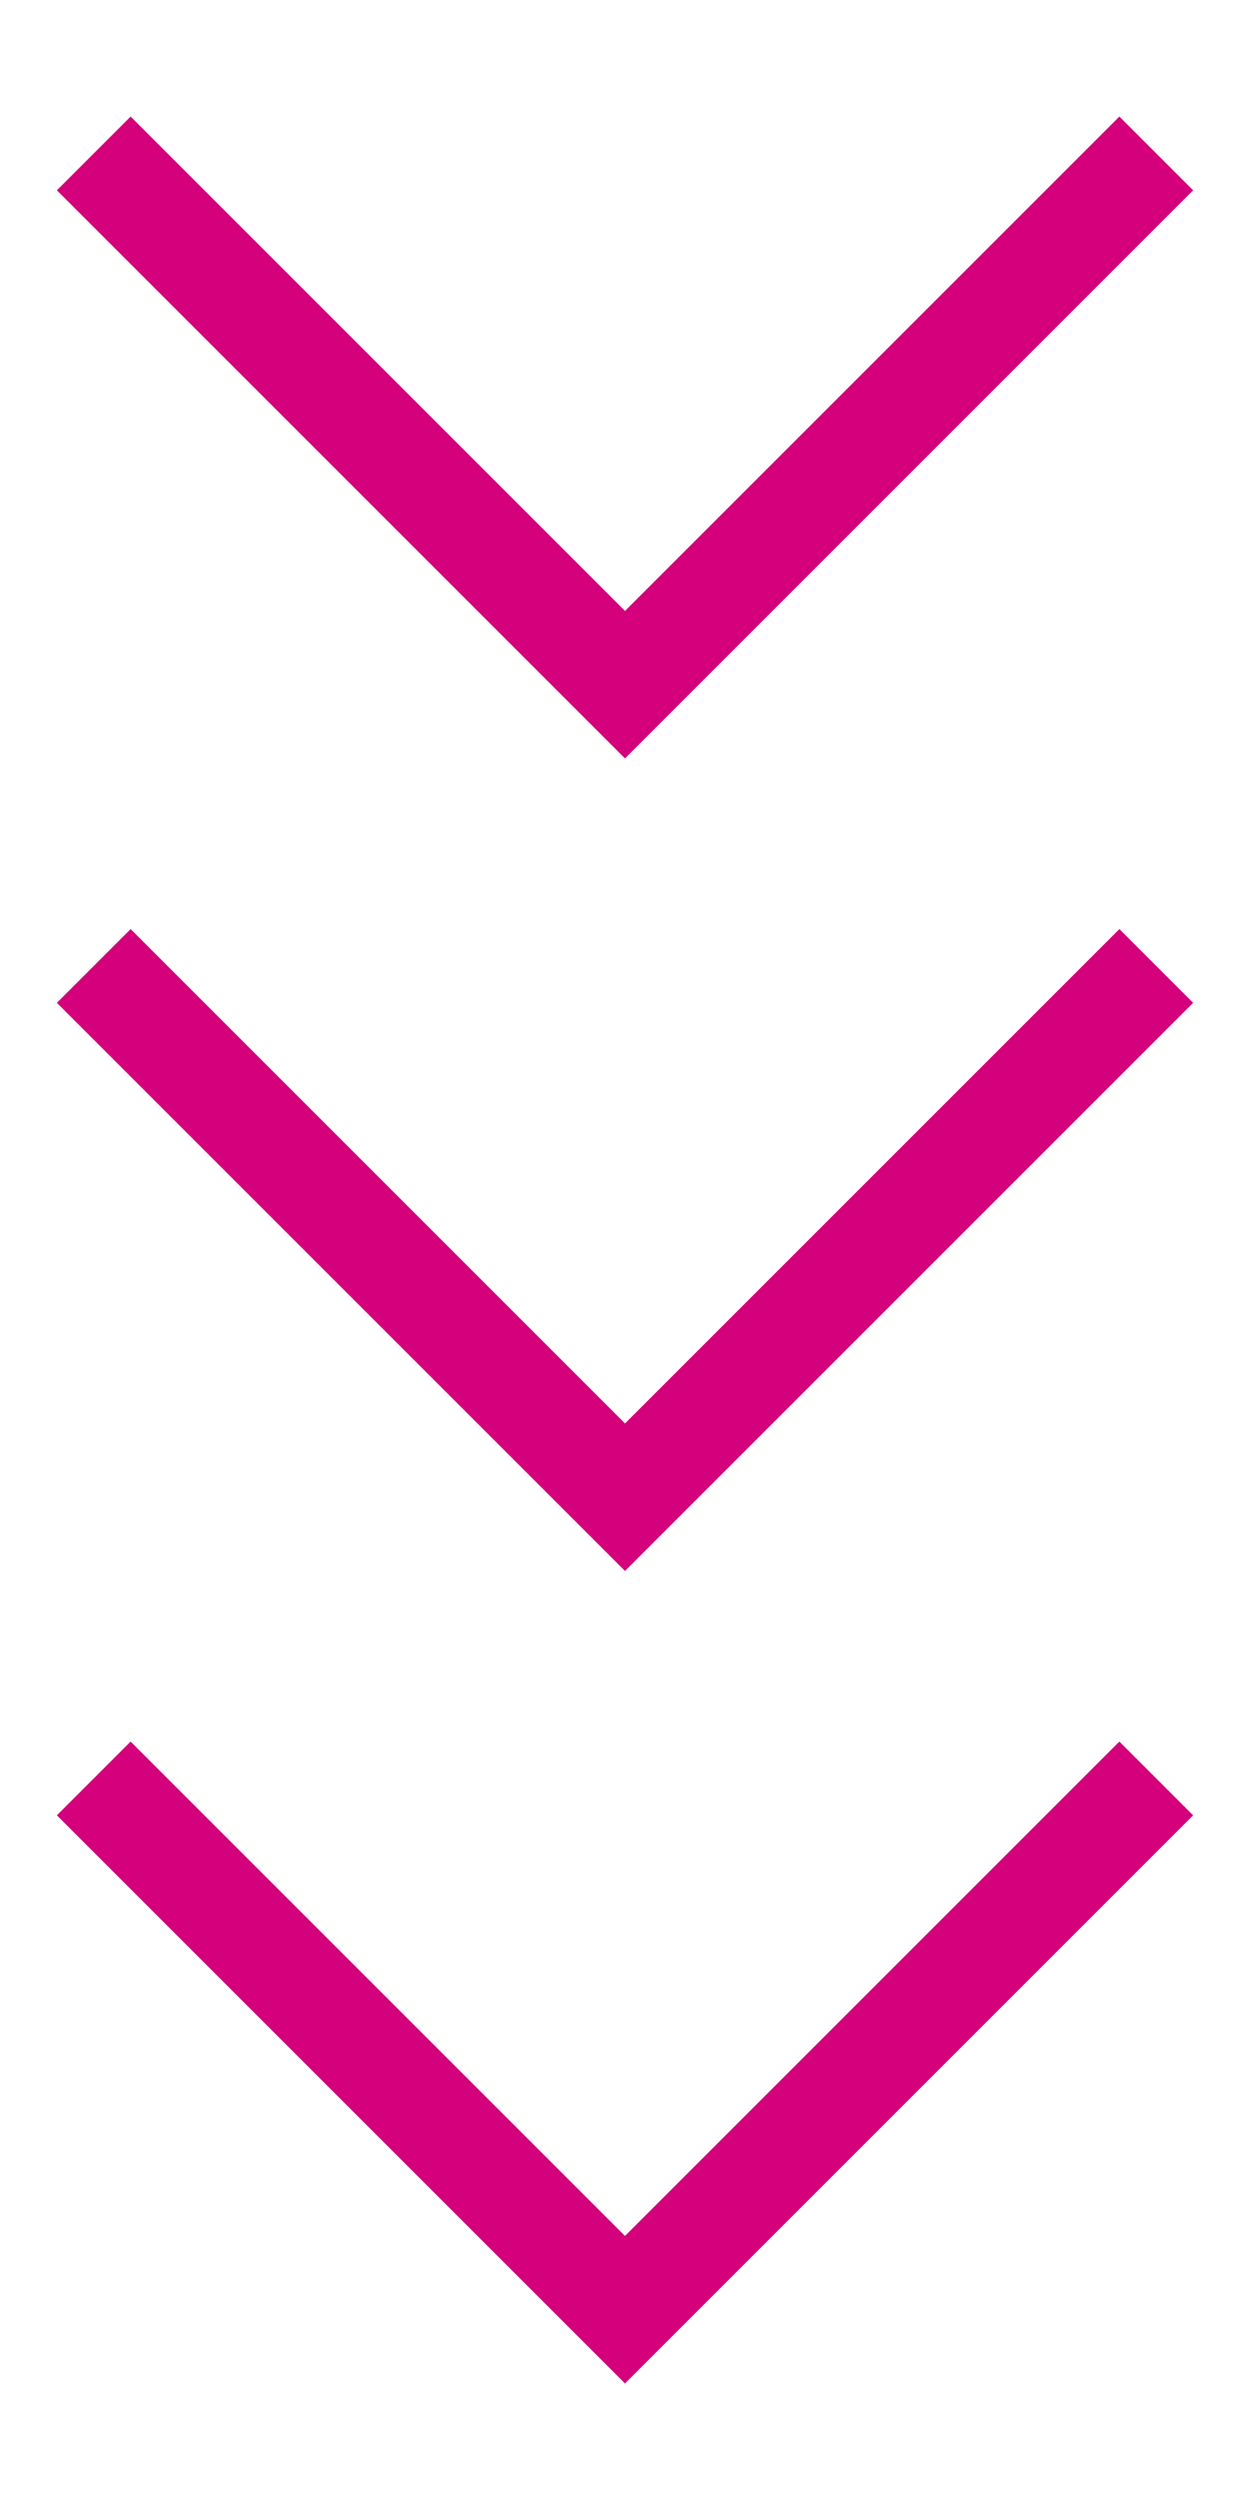
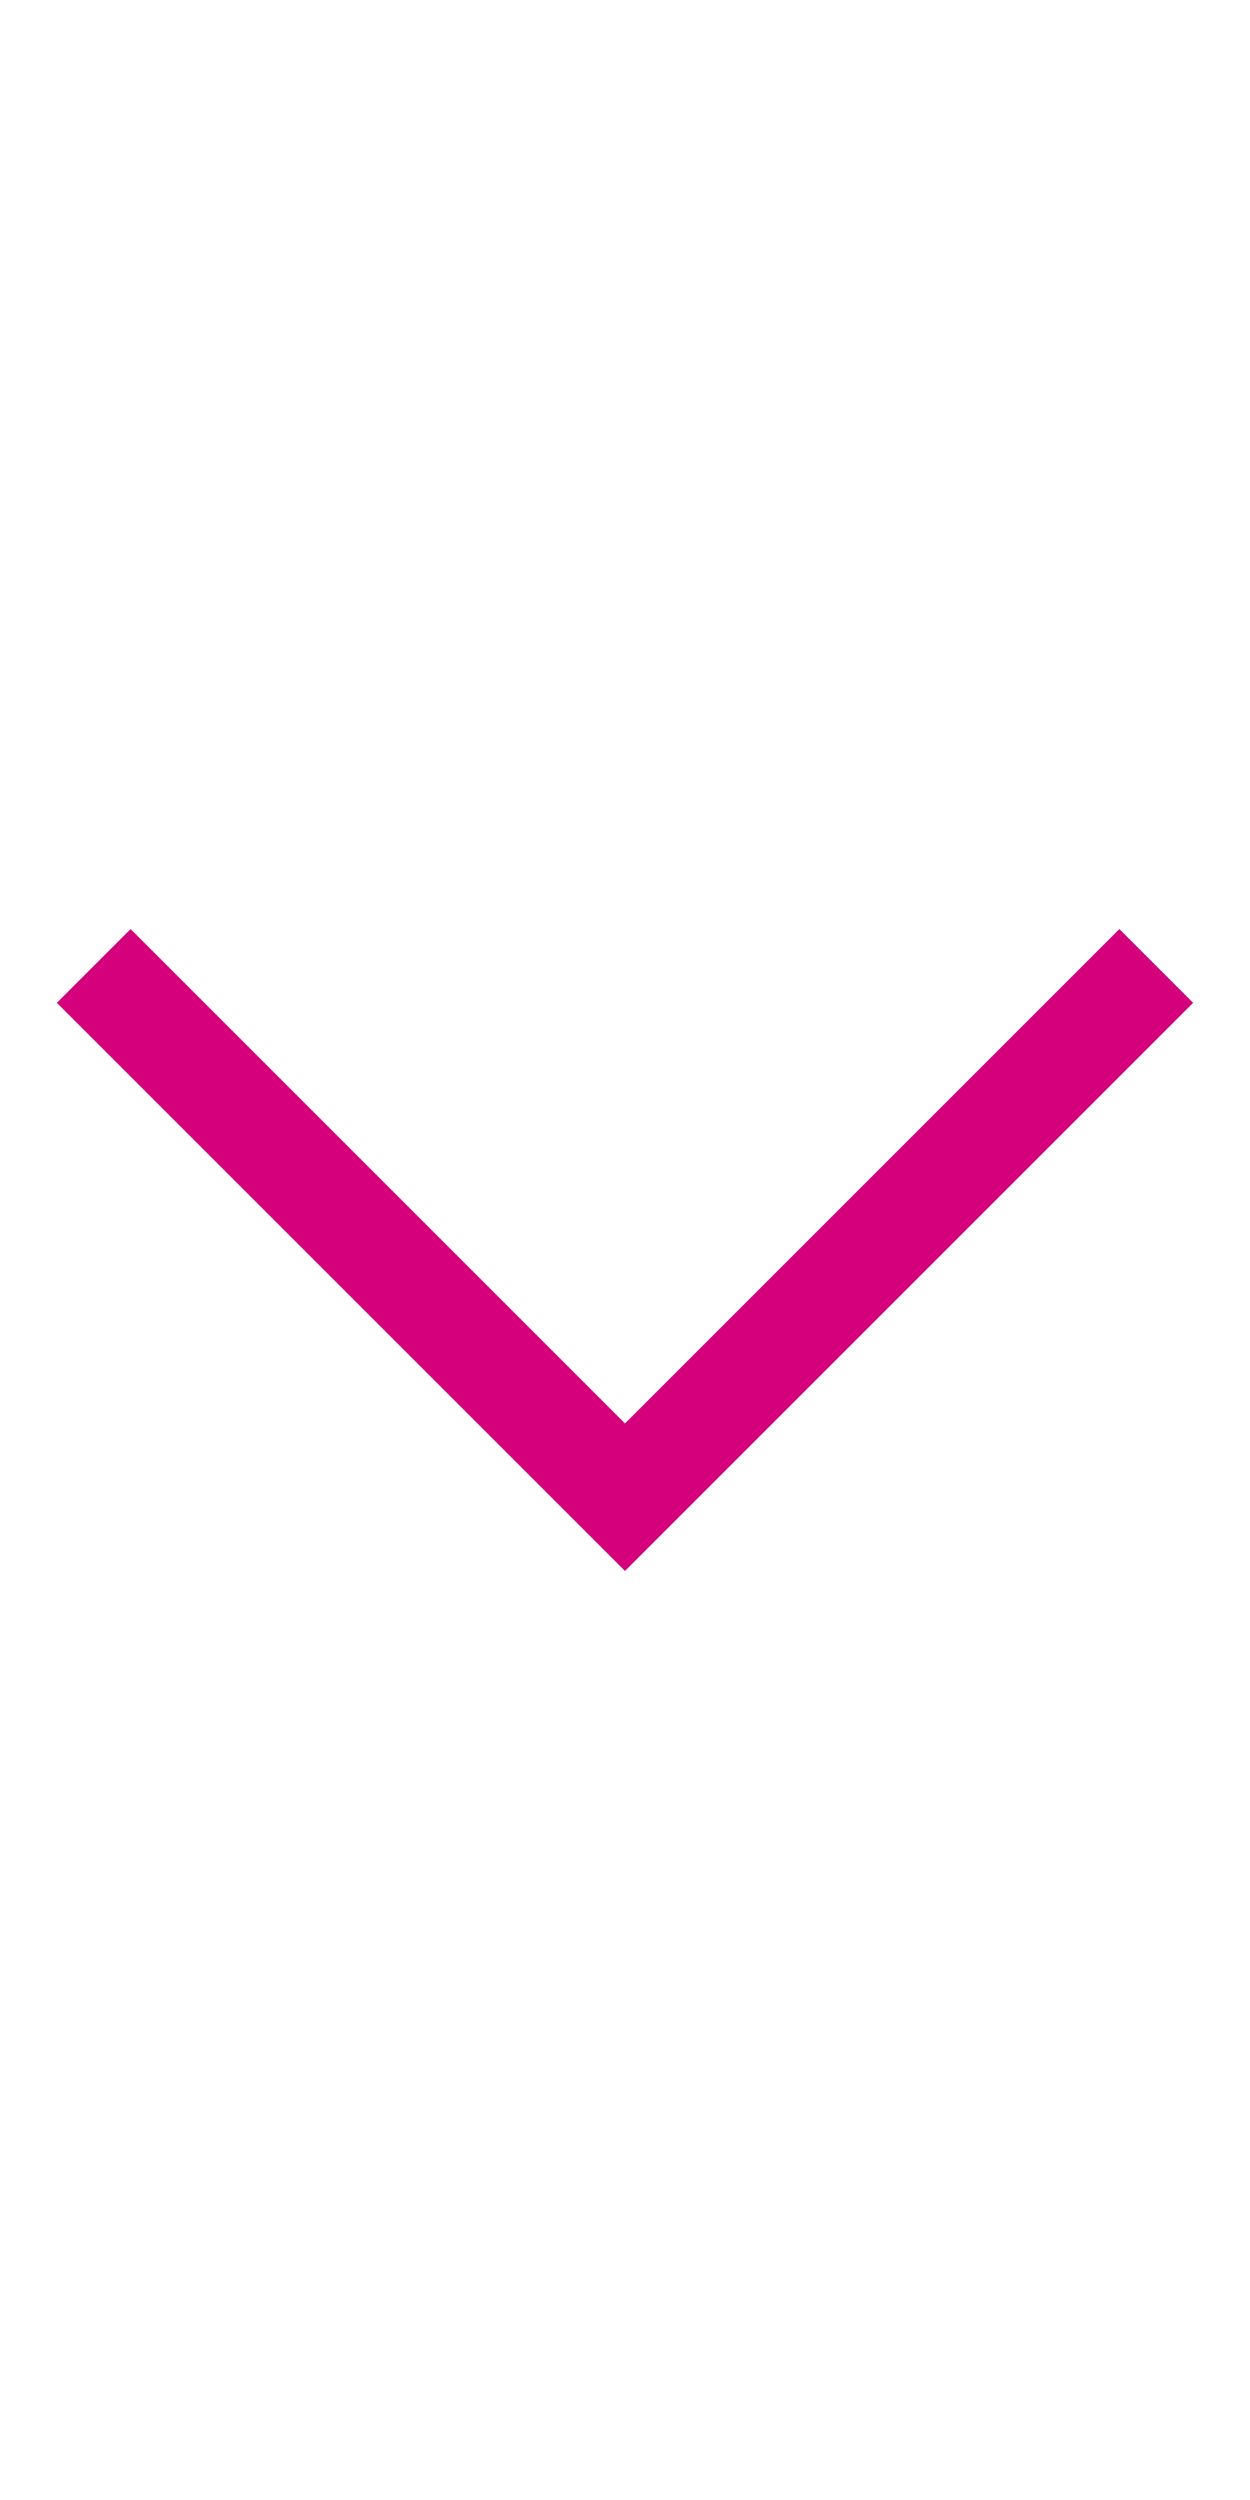
<svg xmlns="http://www.w3.org/2000/svg" id="_レイヤー_1" data-name="レイヤー 1" viewBox="0 0 40 80">
  <defs>
    <style>
      .cls-1 {
        fill: #d4007c;
      }
    </style>
  </defs>
-   <polygon class="cls-1" points="20 24.27 1.82 6.09 4.18 3.73 20 19.55 35.82 3.73 38.18 6.09 20 24.27" />
  <polygon class="cls-1" points="20 50.27 1.82 32.09 4.18 29.73 20 45.55 35.82 29.73 38.18 32.09 20 50.27" />
-   <polygon class="cls-1" points="20 76.27 1.82 58.09 4.18 55.73 20 71.55 35.82 55.73 38.18 58.09 20 76.27" />
</svg>